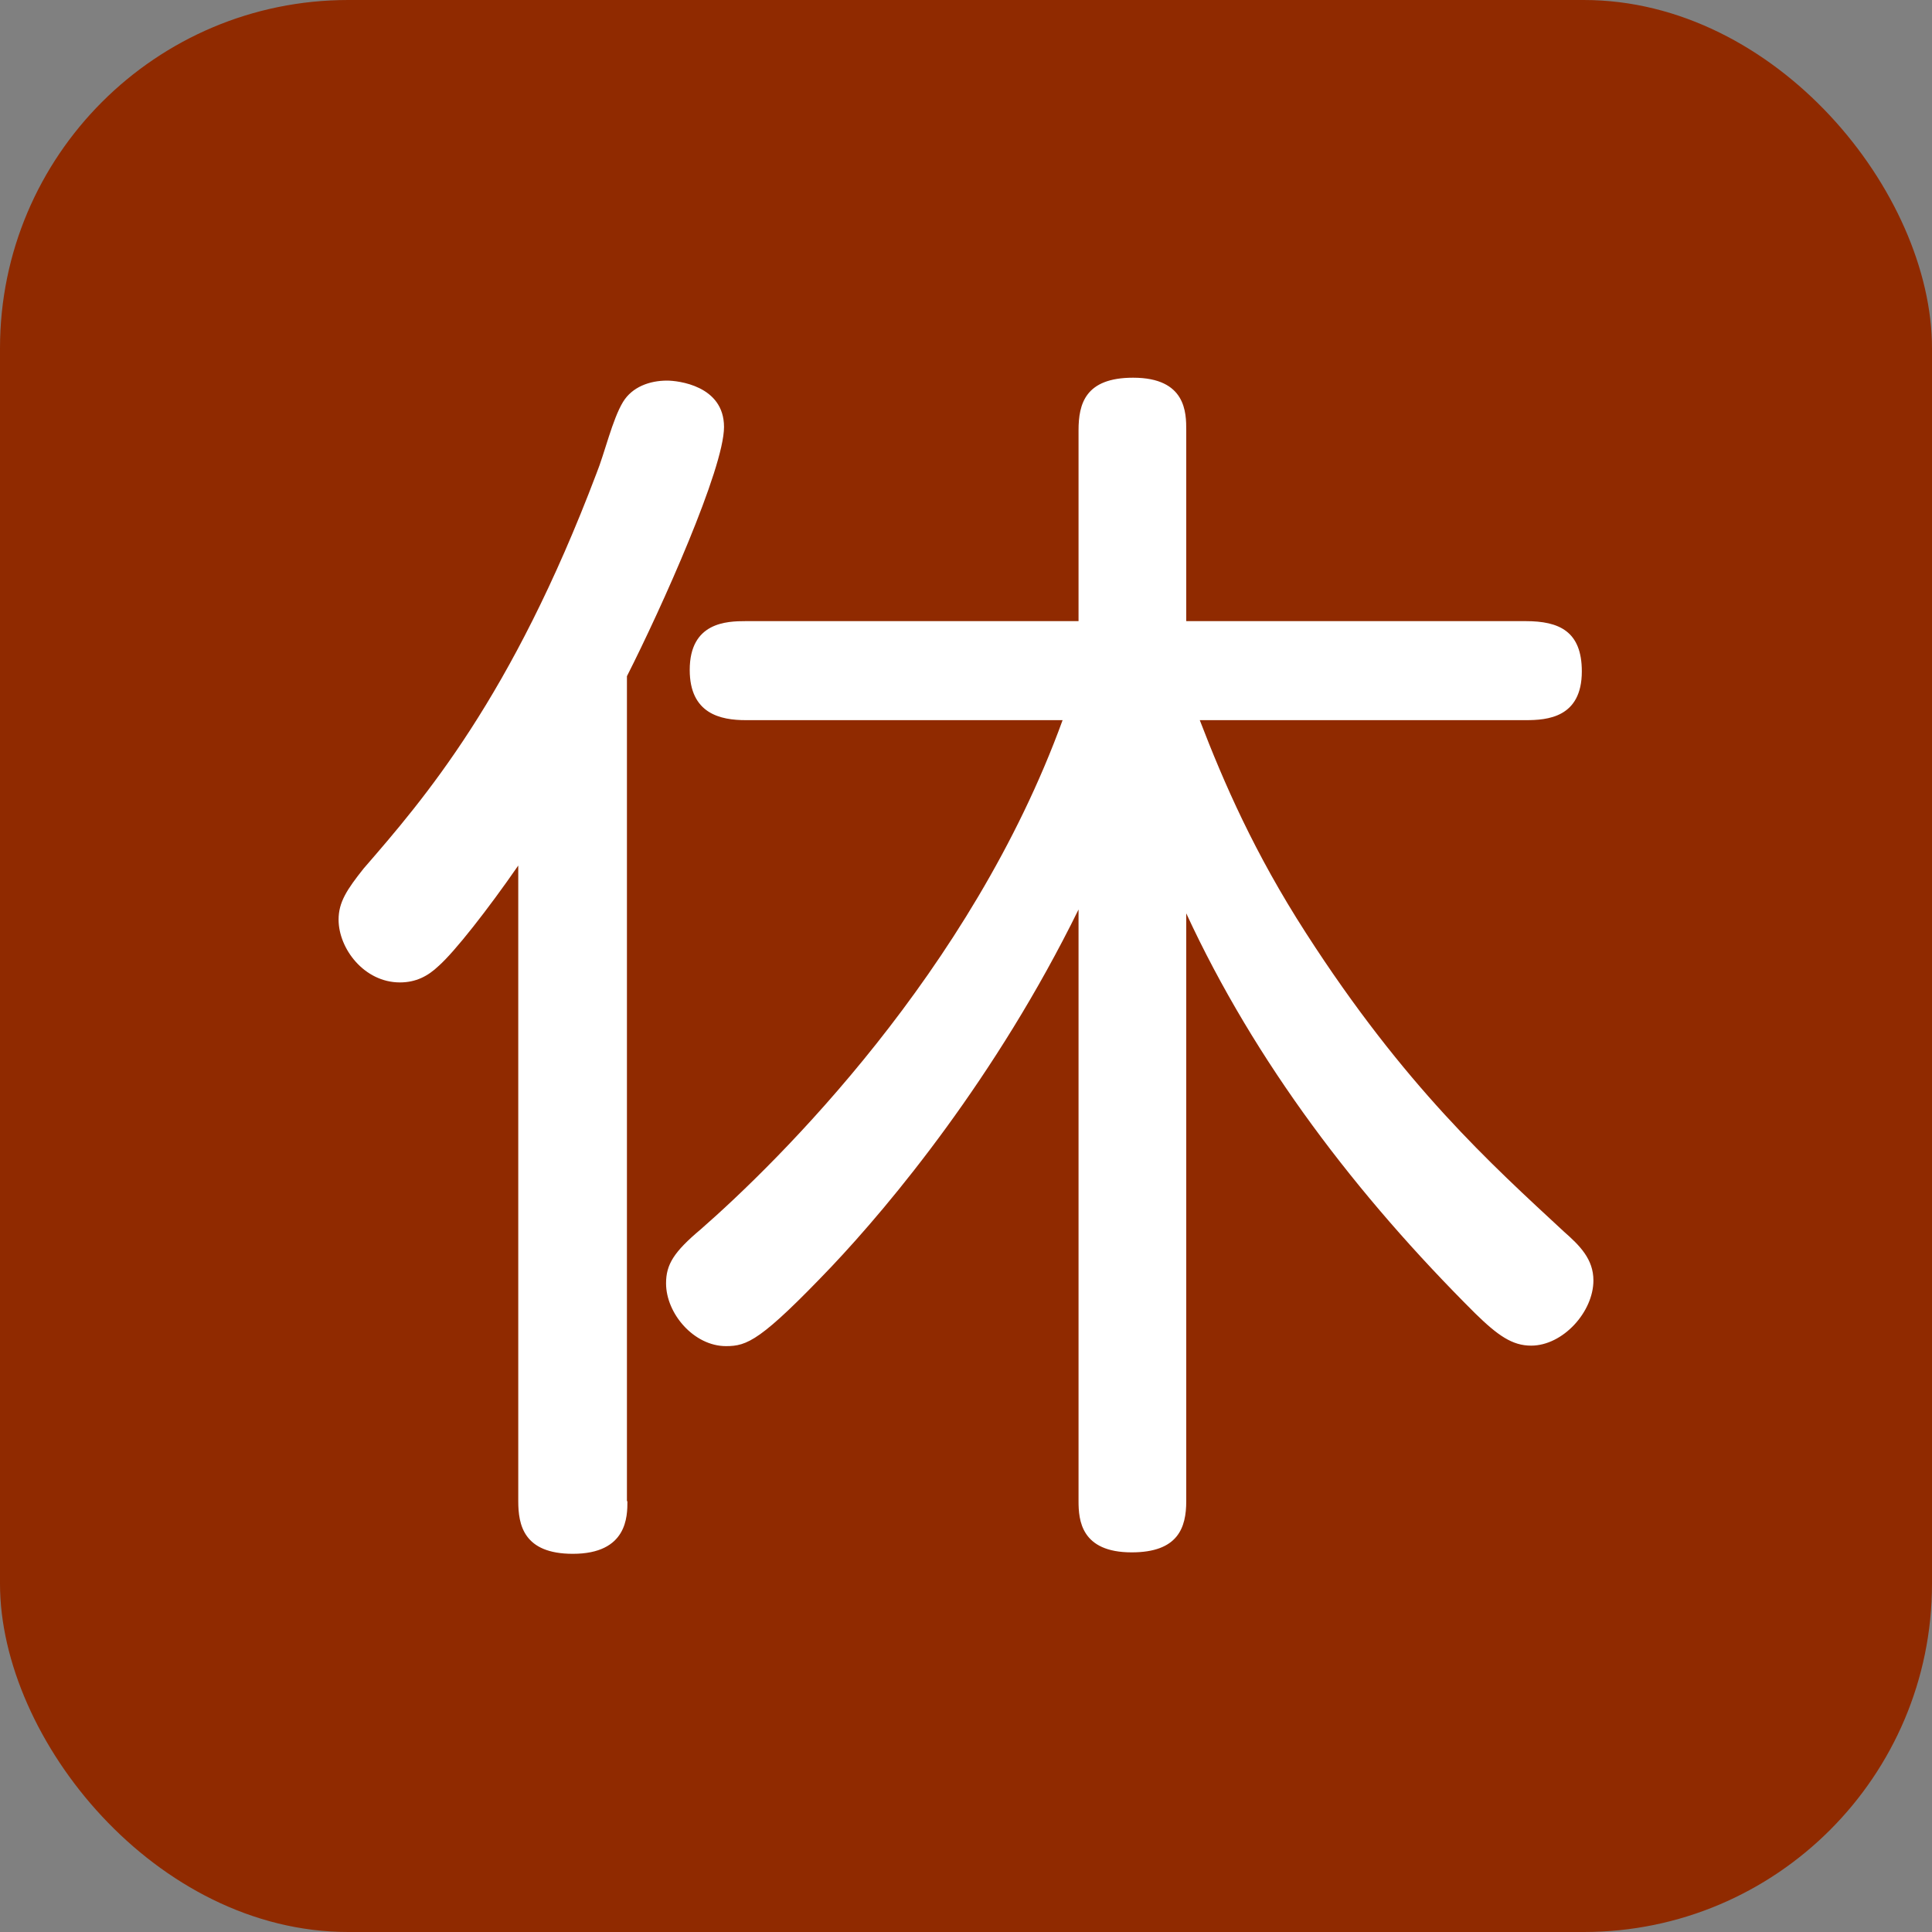
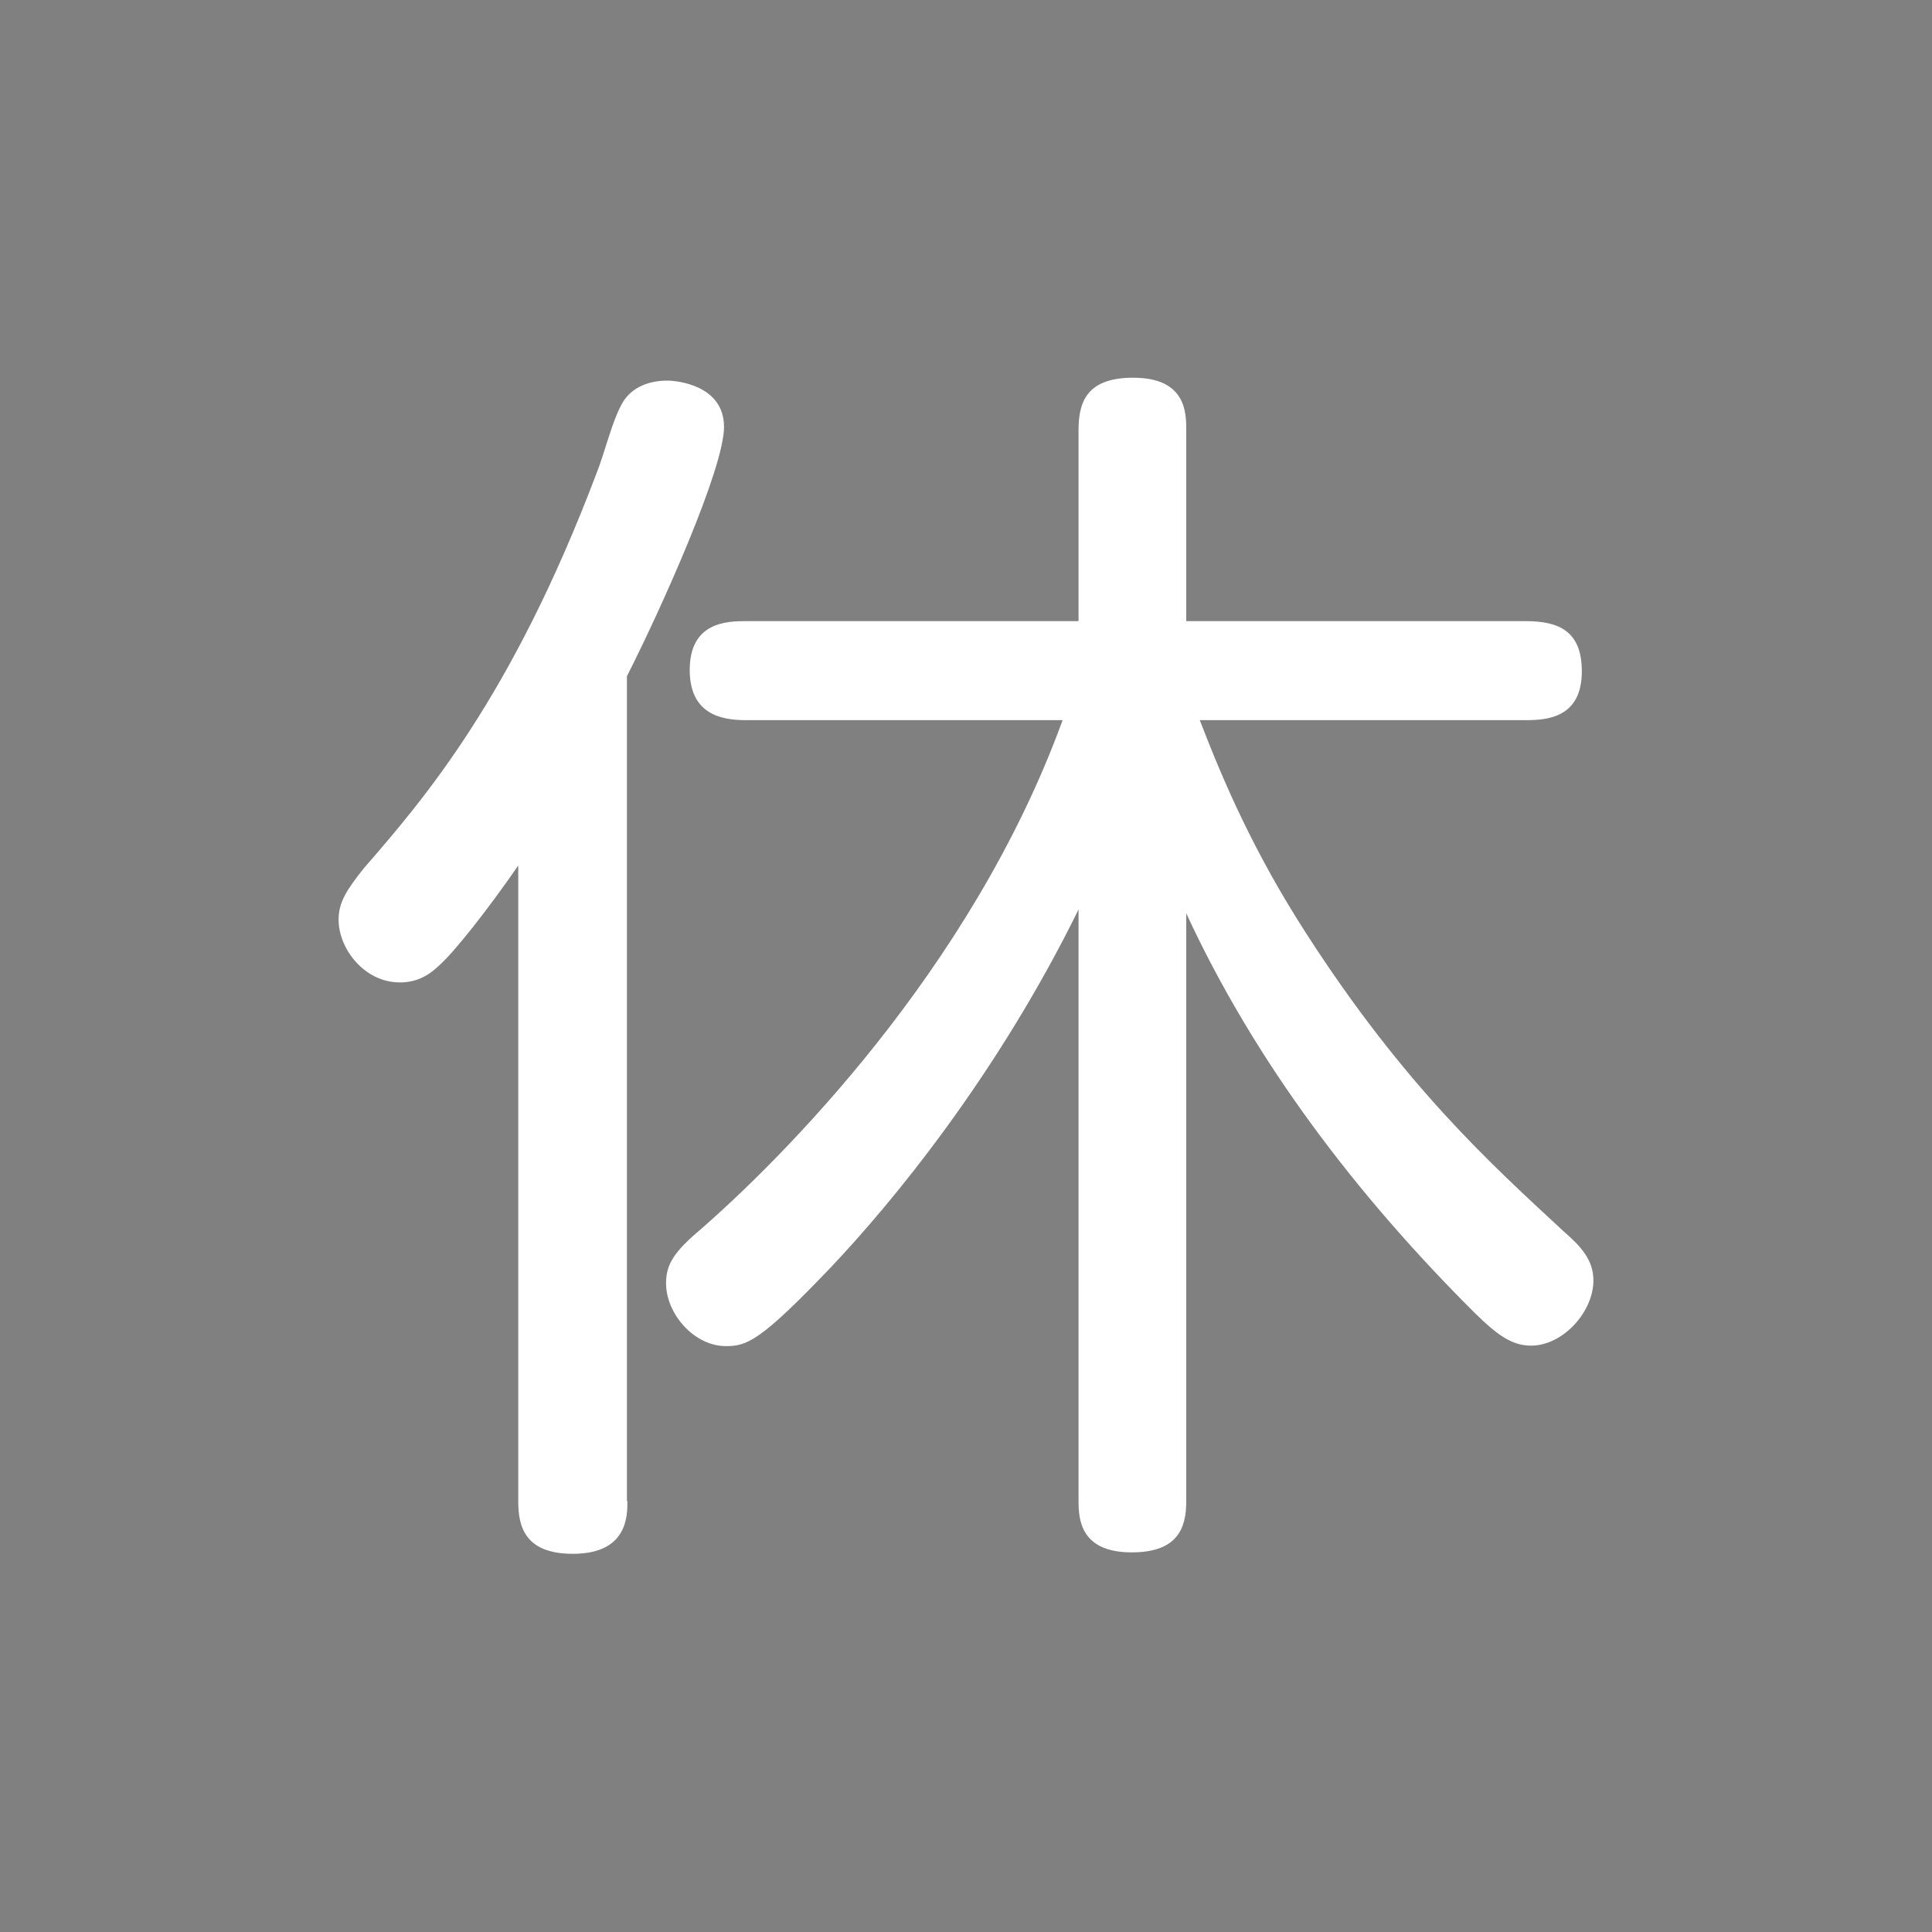
<svg xmlns="http://www.w3.org/2000/svg" id="_休み" width="40" height="40" viewBox="0 0 40 40">
  <rect x="0" y="0" width="40" height="40" fill="#808080" stroke="none" />
  <defs>
    <style>.cls-1{fill:#fff;}.cls-2{fill:#902a00;}</style>
  </defs>
-   <rect class="cls-2" width="40" height="40" rx="7.21" ry="7.21" />
  <path class="cls-1" d="M12.99,31.08c0,.31,0,1.09-1.13,1.09-1.02,0-1.13-.6-1.13-1.09v-13.16c-.63.91-1.32,1.79-1.65,2.08-.22.21-.47.34-.8.34-.74,0-1.27-.7-1.27-1.3,0-.36.17-.62.52-1.06,1.24-1.43,3.06-3.53,4.82-8.18.17-.42.33-1.12.55-1.48.19-.31.55-.44.91-.44.22,0,1.18.1,1.18.96s-1.29,3.74-2.01,5.16v17.08ZM22.33,18.83c-1.71,3.48-3.89,6.1-5.12,7.4-1.46,1.53-1.74,1.64-2.18,1.64-.66,0-1.24-.67-1.24-1.3,0-.39.16-.65.72-1.12,1.6-1.4,5.59-5.32,7.49-10.54h-6.56c-.52,0-1.16-.13-1.16-1.04,0-.99.77-1.01,1.16-1.01h6.89v-3.95c0-.55.14-1.09,1.13-1.09,1.1,0,1.1.73,1.1,1.09v3.95h7.03c.69,0,1.16.21,1.16,1.04,0,.96-.72,1.01-1.16,1.01h-6.75c.5,1.3,1.13,2.75,2.2,4.41,2.04,3.17,3.83,4.78,5.34,6.18.33.29.61.57.61,1.01,0,.65-.63,1.35-1.29,1.35-.39,0-.69-.21-1.16-.67-2.45-2.44-4.55-5.19-5.98-8.28v12.17c0,.55-.17,1.06-1.13,1.06-1.05,0-1.1-.67-1.1-1.06v-12.25Z" />
</svg>